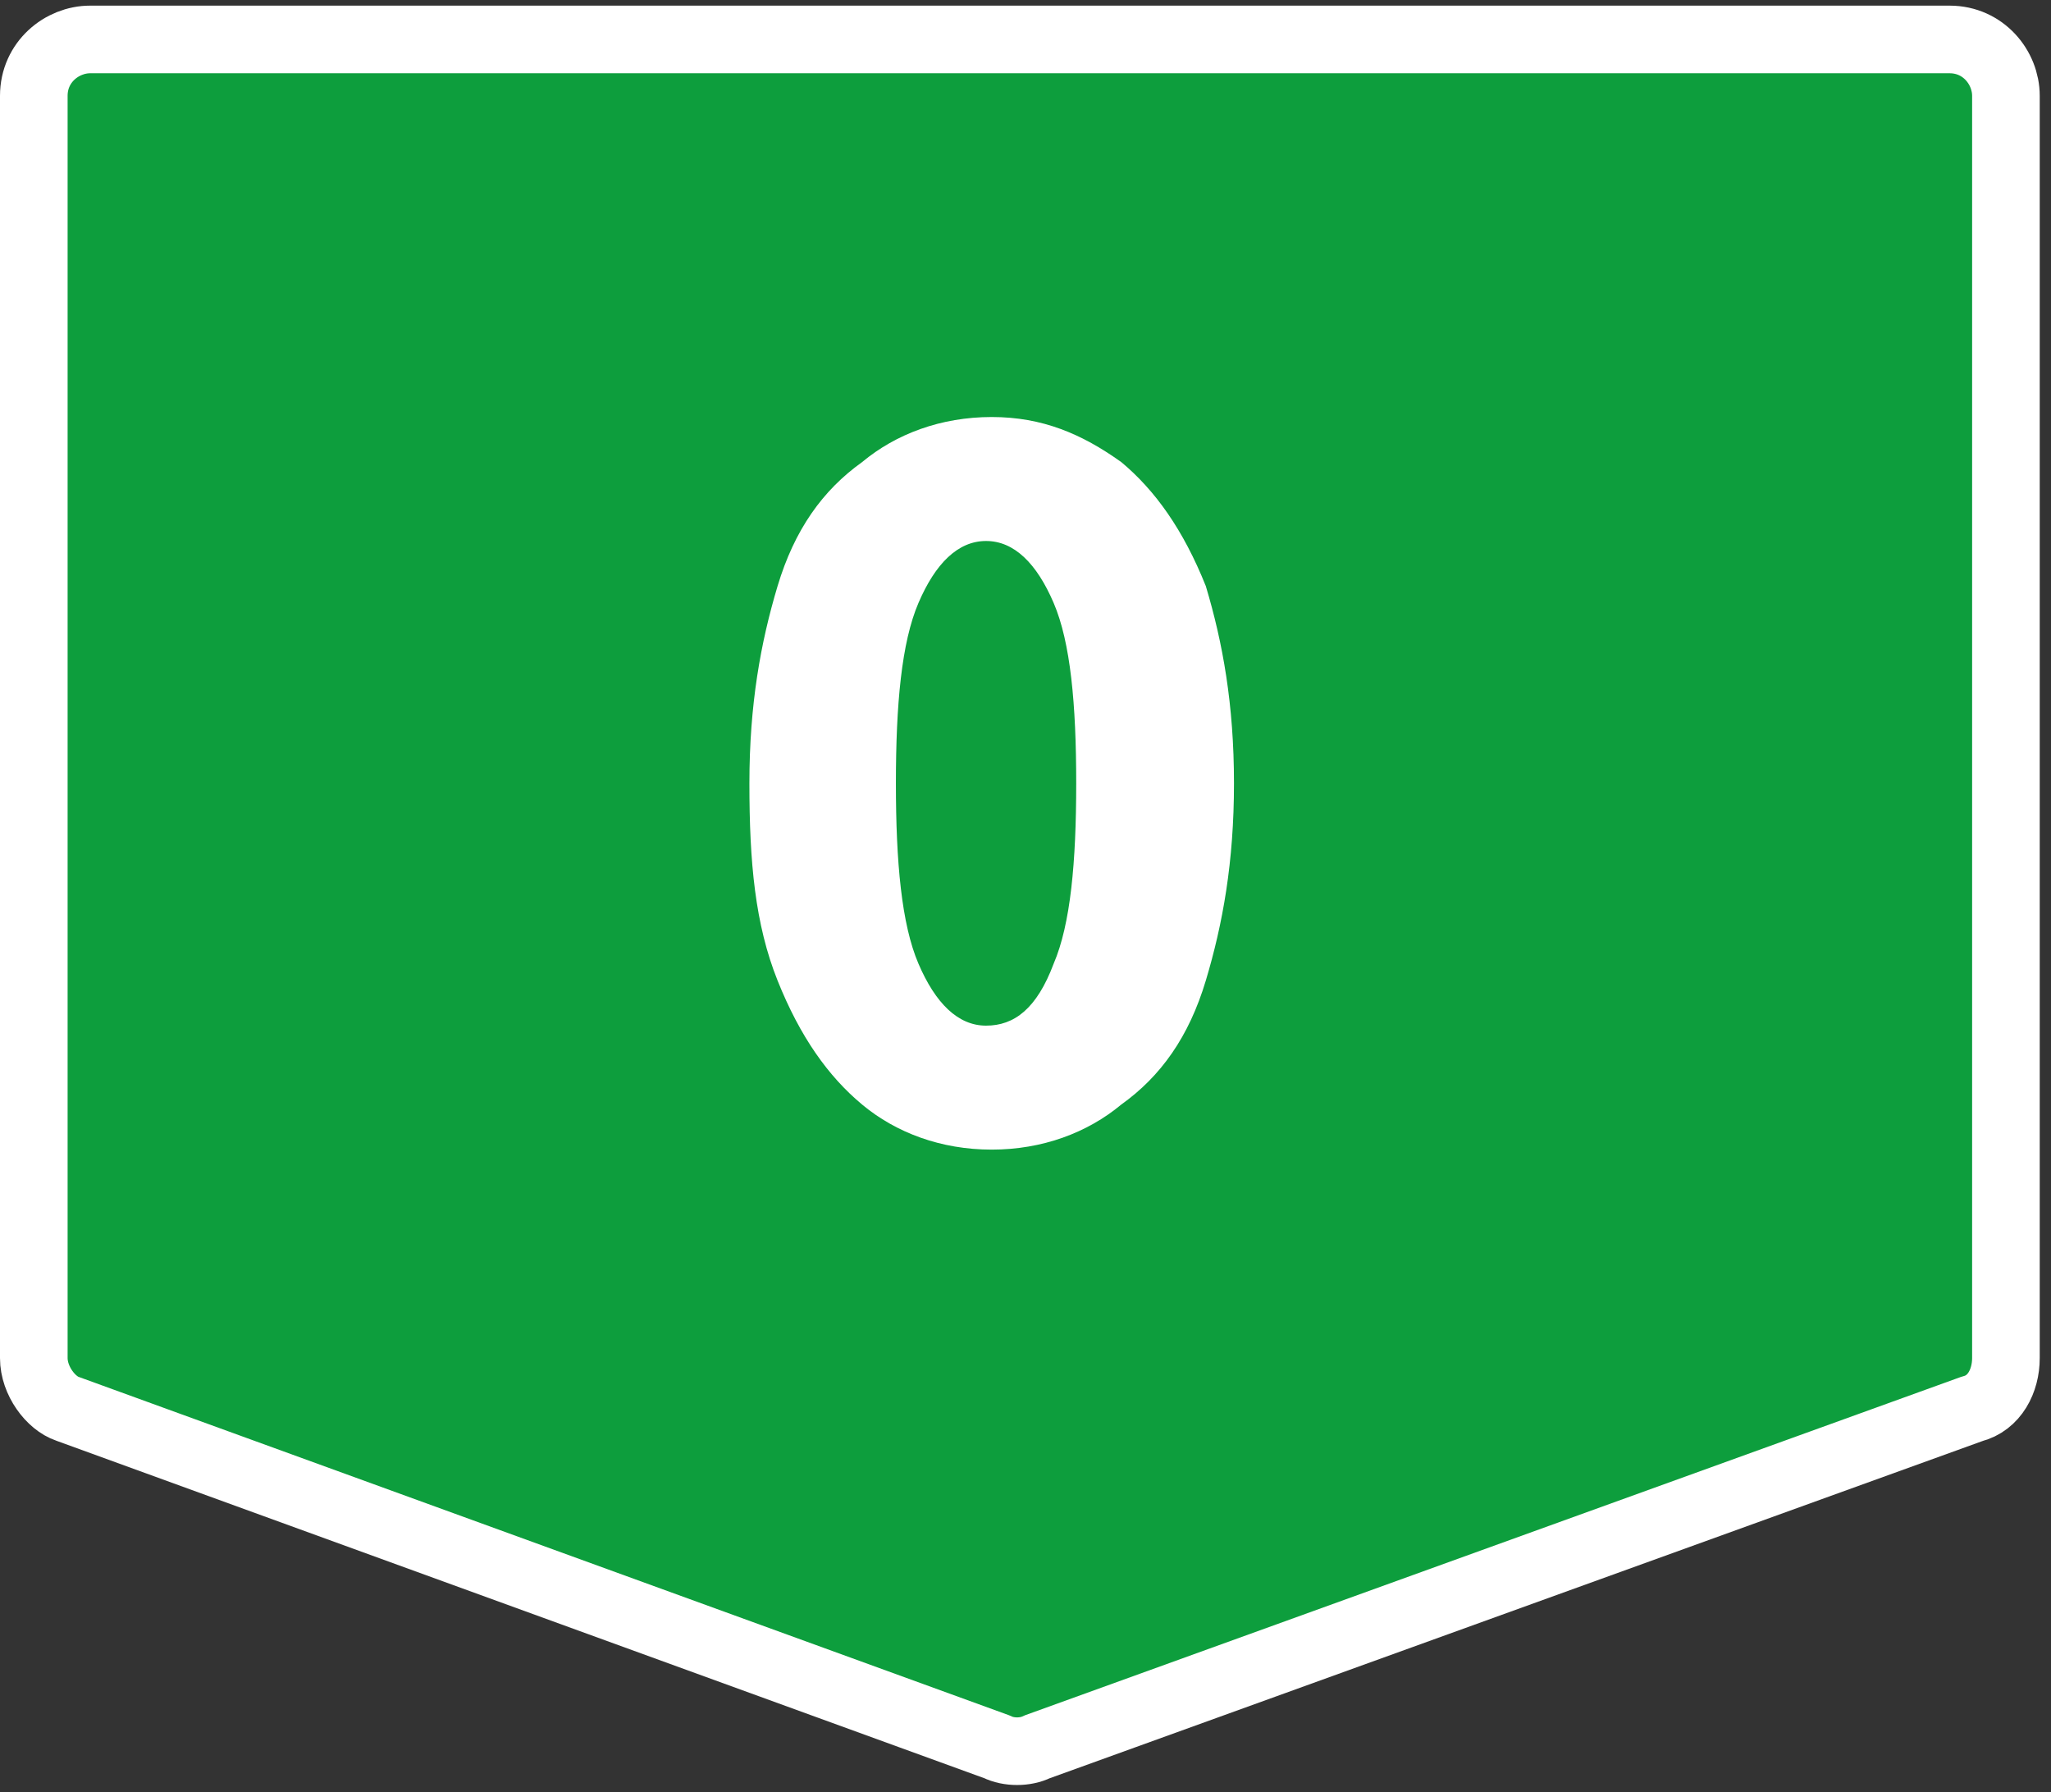
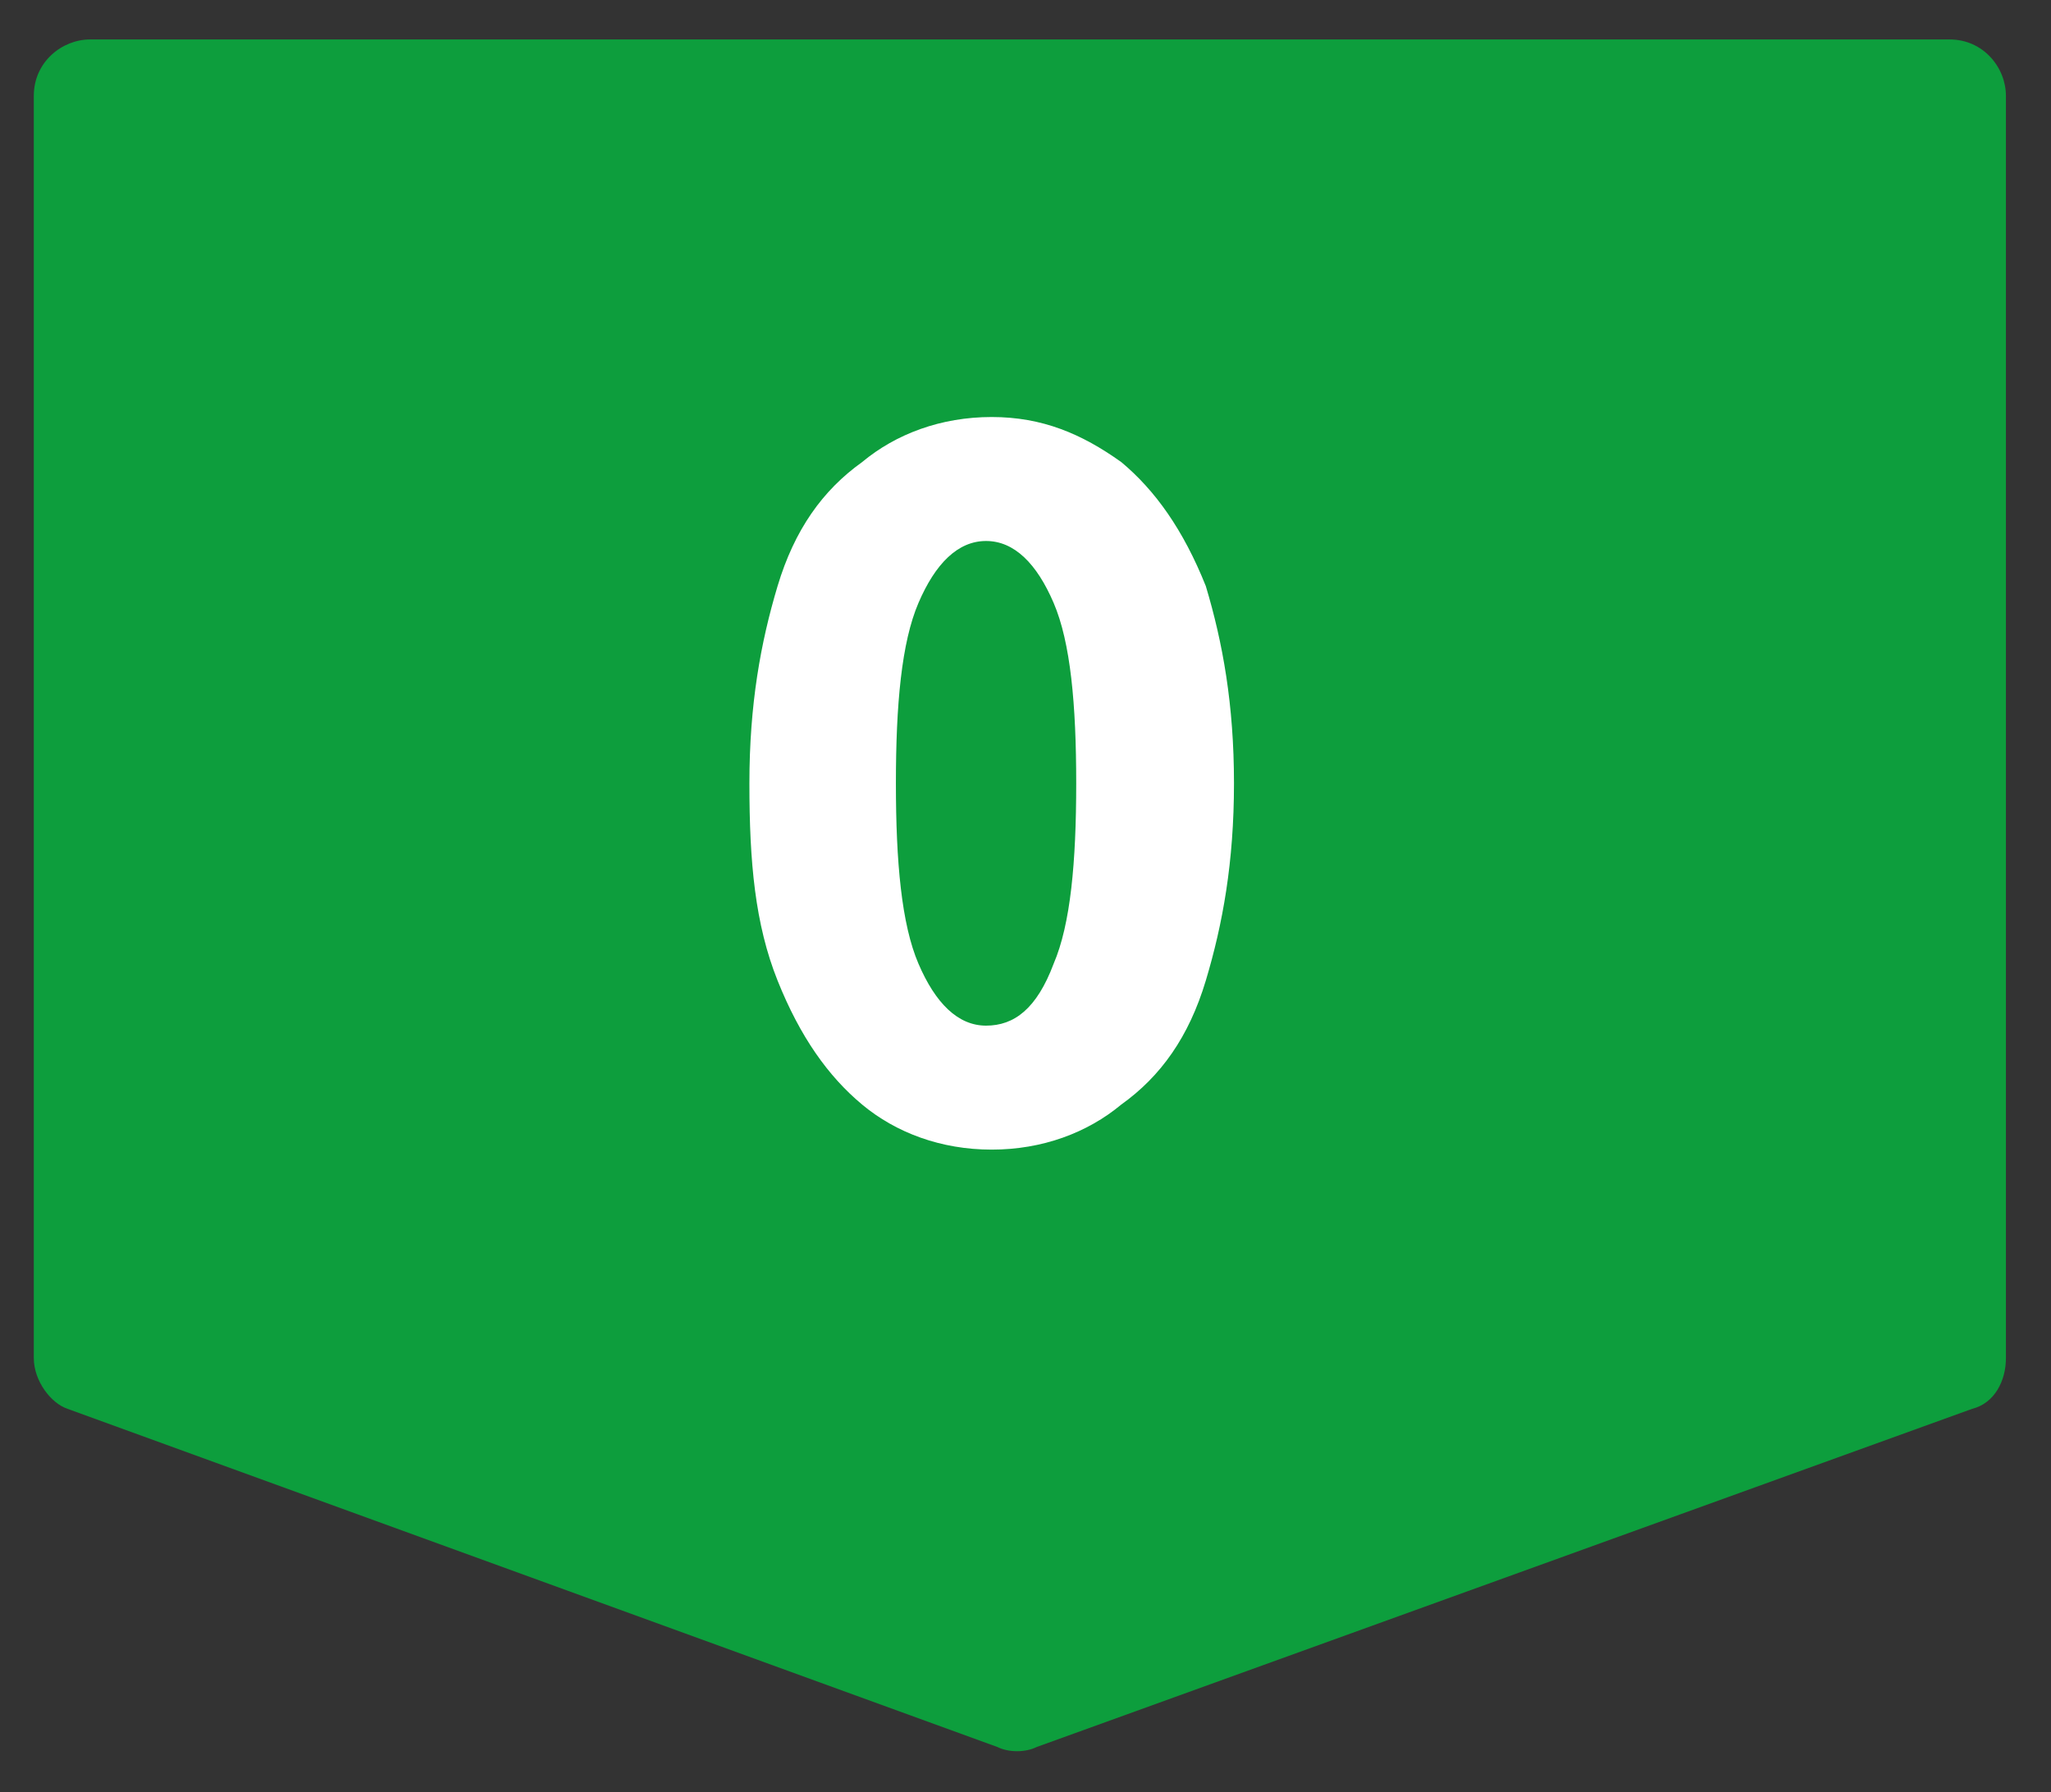
<svg xmlns="http://www.w3.org/2000/svg" version="1.1" id="Ebene_1" x="0px" y="0px" viewBox="0 0 36.4 31.8" enable-background="new 0 0 36.4 31.8" xml:space="preserve">
  <rect x="0" y="0" width="36.4" height="31.8" fill="#333333" stroke="none" />
  <g>
    <path fill="#0D9E3D" d="M0.6,1.7v22.4c0,0.4,0.3,0.8,0.6,0.9l16.5,6c0.2,0.1,0.5,0.1,0.7,0L35,25c0.4-0.1,0.6-0.5,0.6-0.9V1.7   c0-0.5-0.4-1-1-1h-33C1.1,0.7,0.6,1.1,0.6,1.7" />
    <path fill="#FFFFFF" d="M15.3,19.6c-0.6-0.5-1.1-1.2-1.5-2.2s-0.5-2.1-0.5-3.5s0.2-2.5,0.5-3.5c0.3-1,0.8-1.7,1.5-2.2   c0.6-0.5,1.4-0.8,2.3-0.8s1.6,0.3,2.3,0.8c0.6,0.5,1.1,1.2,1.5,2.2c0.3,1,0.5,2.1,0.5,3.5s-0.2,2.5-0.5,3.5s-0.8,1.7-1.5,2.2   c-0.6,0.5-1.4,0.8-2.3,0.8S15.9,20.1,15.3,19.6z M18.7,17.1c0.3-0.7,0.4-1.8,0.4-3.2s-0.1-2.5-0.4-3.2c-0.3-0.7-0.7-1.1-1.2-1.1   s-0.9,0.4-1.2,1.1c-0.3,0.7-0.4,1.8-0.4,3.2s0.1,2.5,0.4,3.2c0.3,0.7,0.7,1.1,1.2,1.1S18.4,17.9,18.7,17.1z" />
-     <path fill="none" stroke="#FFFFFF" stroke-width="1.2" stroke-linecap="round" stroke-linejoin="round" d="M0.6,1.7v22.4   c0,0.4,0.3,0.8,0.6,0.9l16.5,6c0.2,0.1,0.5,0.1,0.7,0L35,25c0.4-0.1,0.6-0.5,0.6-0.9V1.7c0-0.5-0.4-1-1-1h-33   C1.1,0.7,0.6,1.1,0.6,1.7L0.6,1.7z" />
  </g>
</svg>